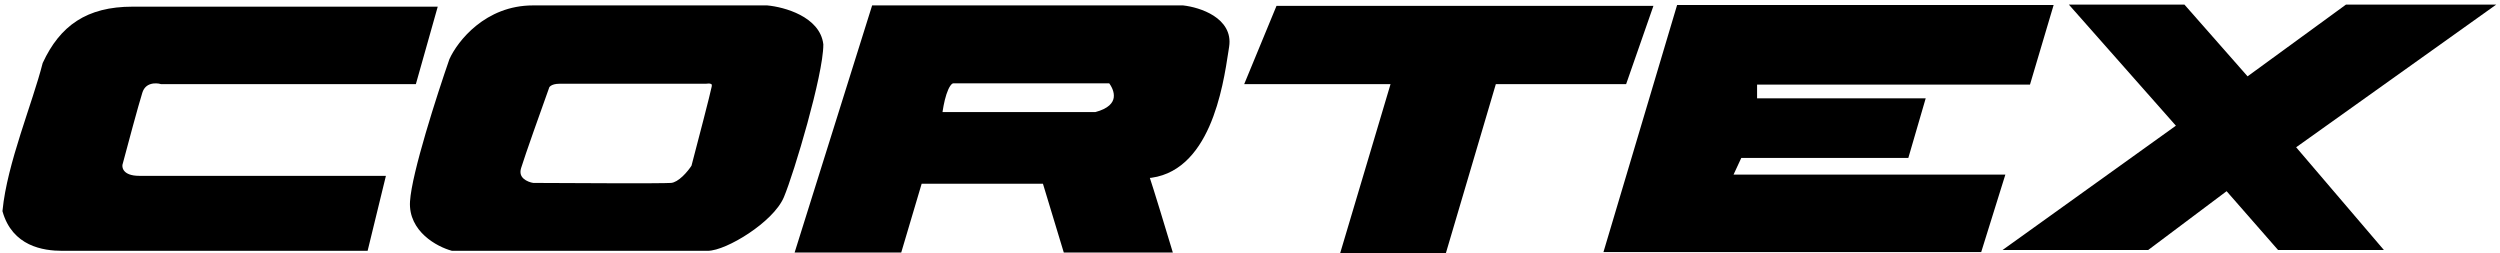
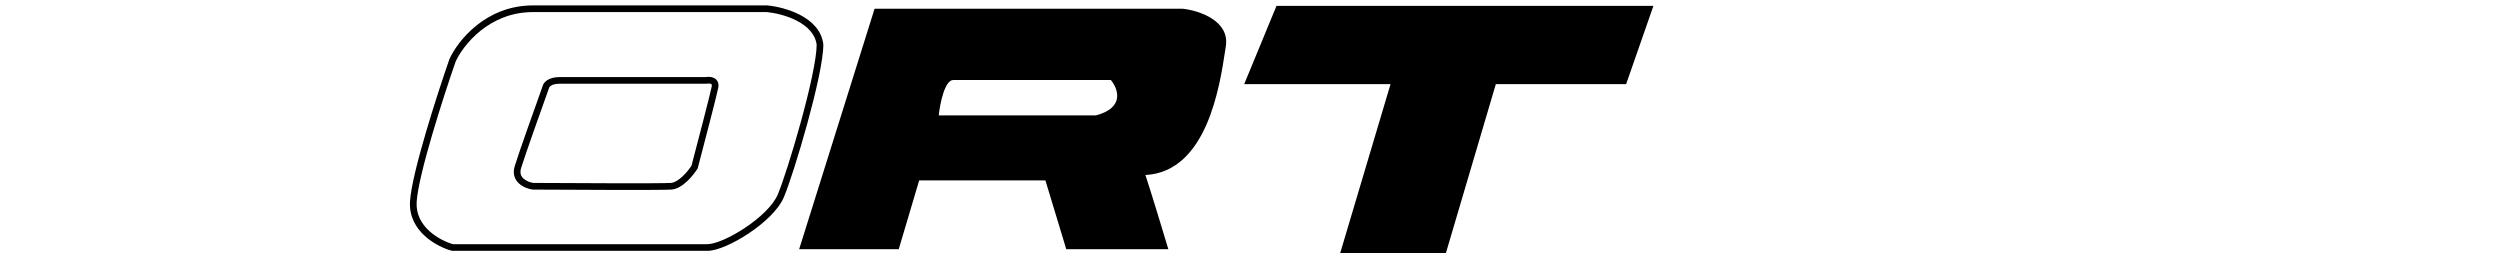
<svg xmlns="http://www.w3.org/2000/svg" width="375" height="38" viewBox="0 0 375 38" fill="none">
  <path fill-rule="evenodd" clip-rule="evenodd" d="M131.188 1.312H177.438C179.833 1.583 184.475 3.087 183.875 6.938C183.842 7.148 183.808 7.376 183.771 7.619C182.962 12.948 181.017 25.772 171.812 26.25C172.612 28.65 174.438 34.667 175.25 37.375H159.938L156.812 27.062H137.875L134.812 37.375H119.875L131.188 1.312ZM143 12H166.625C167.708 13.292 168.775 16.163 164.375 17.312H140.812C141 15.542 141.7 12 143 12Z" fill="black" />
-   <path d="M177.438 1.312L177.494 0.816L177.466 0.812H177.438V1.312ZM131.188 1.312V0.812H130.82L130.71 1.163L131.188 1.312ZM183.875 6.938L184.369 7.014L184.369 7.014L183.875 6.938ZM183.771 7.619L184.265 7.694L184.265 7.694L183.771 7.619ZM171.812 26.25L171.787 25.751L171.13 25.785L171.338 26.408L171.812 26.25ZM175.25 37.375V37.875H175.922L175.729 37.231L175.25 37.375ZM159.938 37.375L159.459 37.52L159.567 37.875H159.938V37.375ZM156.812 27.062L157.291 26.918L157.183 26.562H156.812V27.062ZM137.875 27.062V26.562H137.502L137.396 26.92L137.875 27.062ZM134.812 37.375V37.875H135.186L135.292 37.517L134.812 37.375ZM119.875 37.375L119.398 37.225L119.194 37.875H119.875V37.375ZM166.625 12L167.008 11.679L166.858 11.5H166.625V12ZM164.375 17.312V17.812H164.439L164.501 17.796L164.375 17.312ZM140.812 17.312L140.315 17.26L140.257 17.812H140.812V17.312ZM177.438 0.812H131.188V1.812H177.438V0.812ZM184.369 7.014C184.71 4.827 183.535 3.318 182.05 2.362C180.581 1.417 178.74 0.957 177.494 0.816L177.381 1.809C178.531 1.939 180.209 2.367 181.509 3.203C182.794 4.03 183.64 5.198 183.381 6.861L184.369 7.014ZM184.265 7.694C184.302 7.45 184.336 7.224 184.369 7.014L183.381 6.861C183.348 7.072 183.313 7.301 183.276 7.544L184.265 7.694ZM171.838 26.749C176.722 26.496 179.63 22.954 181.397 18.956C183.166 14.954 183.862 10.351 184.265 7.694L183.276 7.544C182.871 10.216 182.19 14.689 180.483 18.551C178.774 22.417 176.107 25.526 171.787 25.751L171.838 26.749ZM175.729 37.231C174.917 34.525 173.09 28.501 172.287 26.092L171.338 26.408C172.135 28.799 173.958 34.808 174.771 37.519L175.729 37.231ZM159.938 37.875H175.25V36.875H159.938V37.875ZM156.334 27.207L159.459 37.52L160.416 37.23L157.291 26.918L156.334 27.207ZM137.875 27.562H156.812V26.562H137.875V27.562ZM135.292 37.517L138.354 27.205L137.396 26.92L134.333 37.233L135.292 37.517ZM119.875 37.875H134.812V36.875H119.875V37.875ZM130.71 1.163L119.398 37.225L120.352 37.525L131.665 1.462L130.71 1.163ZM166.625 11.5H143V12.5H166.625V11.5ZM164.501 17.796C166.805 17.194 167.863 16.082 168.051 14.781C168.228 13.555 167.591 12.374 167.008 11.679L166.242 12.321C166.742 12.918 167.18 13.818 167.061 14.638C166.954 15.383 166.345 16.281 164.249 16.829L164.501 17.796ZM140.812 17.812H164.375V16.812H140.812V17.812ZM143 11.5C142.427 11.5 142.009 11.89 141.726 12.295C141.434 12.713 141.2 13.265 141.014 13.837C140.638 14.988 140.411 16.354 140.315 17.26L141.31 17.365C141.401 16.5 141.618 15.21 141.964 14.147C142.139 13.613 142.336 13.168 142.546 12.867C142.766 12.553 142.923 12.5 143 12.5V11.5Z" fill="black" />
  <path d="M247.312 1.375H191.812L187.375 12.125H209.25L201.688 37.5H216.5L224 12.125H243.562L247.312 1.375Z" fill="black" stroke="black" />
-   <path d="M307.375 1.25H251.938L241.188 37.312H296.812L300.125 26.688H259.25L260.875 23.188H285.875L288.188 15.25H263.062V12.188H304.125L307.375 1.25Z" fill="black" stroke="black" />
-   <path d="M327.125 18.938L311.438 1.188H327.438L337.062 12.125L352.062 1.188H372.875L343.688 22L356.5 37H341.938L334.062 28L322.062 37H301.938L327.125 18.938Z" fill="black" stroke="black" />
-   <path d="M62 12.125L65 1.5H19.875C13.188 1.5 9.375 4.25 6.875 9.625C5.312 15.75 1.562 24.625 0.875 31.625C2.25 36.438 6.5 37.125 9.375 37.125H54.75L57.25 26.875H20.875C18.175 26.875 17.75 25.375 17.875 24.625C18.625 21.792 20.275 15.65 20.875 13.75C21.475 11.85 23.375 11.875 24.25 12.125H62Z" fill="black" stroke="black" />
-   <path fill-rule="evenodd" clip-rule="evenodd" d="M79.938 1.312H115.062C117.521 1.542 122.55 2.938 123 6.688C123 11.125 118.625 25.812 117.125 29.375C115.625 32.938 108.725 37.125 106.125 37.125H67.875C65.812 36.562 61.75 34.4 62 30.25C62.25 26.1 66.021 14.396 67.875 9.062C69.042 6.479 73.088 1.312 79.938 1.312ZM83.938 12.062H105.875C106.417 11.958 107.45 12.012 107.25 13.062C107.05 14.113 105.125 21.5 104.187 25.062C103.604 25.979 102.087 27.837 100.687 27.938C99.287 28.038 86.271 27.979 79.938 27.938C78.938 27.792 77.088 27.012 77.688 25.062C78.287 23.113 80.729 16.25 81.875 13.062C81.938 12.729 82.438 12.062 83.938 12.062Z" fill="black" />
  <path d="M115.062 1.312L115.109 0.815L115.086 0.812H115.062V1.312ZM123 6.688H123.5V6.658L123.496 6.628L123 6.688ZM67.875 37.125L67.743 37.607L67.808 37.625H67.875V37.125ZM62 30.25L61.501 30.22L61.501 30.22L62 30.25ZM67.875 9.062L67.419 8.857L67.41 8.877L67.403 8.898L67.875 9.062ZM105.875 12.062V12.562H105.923L105.969 12.553L105.875 12.062ZM107.25 13.062L107.741 13.156L107.741 13.156L107.25 13.062ZM104.187 25.062L104.609 25.331L104.651 25.265L104.671 25.19L104.187 25.062ZM100.687 27.938L100.723 28.436L100.723 28.436L100.687 27.938ZM79.938 27.938L79.865 28.432L79.9 28.437L79.934 28.438L79.938 27.938ZM81.875 13.062L82.346 13.232L82.359 13.194L82.366 13.155L81.875 13.062ZM115.062 0.812H79.938V1.812H115.062V0.812ZM123.496 6.628C123.243 4.516 121.702 3.117 120.016 2.236C118.324 1.353 116.385 0.934 115.109 0.815L115.016 1.81C116.198 1.921 118.003 2.314 119.553 3.123C121.108 3.935 122.307 5.109 122.504 6.747L123.496 6.628ZM117.586 29.569C118.349 27.756 119.825 23.166 121.107 18.492C121.749 16.15 122.346 13.776 122.782 11.707C123.216 9.649 123.5 7.854 123.5 6.688H122.5C122.5 7.74 122.237 9.444 121.804 11.5C121.373 13.544 120.782 15.897 120.143 18.227C118.862 22.897 117.401 27.432 116.664 29.181L117.586 29.569ZM106.125 37.625C106.881 37.625 107.876 37.329 108.928 36.874C109.995 36.412 111.175 35.762 112.315 35.002C113.455 34.242 114.566 33.364 115.492 32.443C116.413 31.527 117.175 30.544 117.586 29.569L116.664 29.181C116.325 29.987 115.662 30.863 114.786 31.734C113.915 32.601 112.858 33.438 111.76 34.17C110.663 34.902 109.536 35.521 108.531 35.956C107.511 36.398 106.669 36.625 106.125 36.625V37.625ZM67.875 37.625H106.125V36.625H67.875V37.625ZM61.501 30.22C61.364 32.486 62.413 34.201 63.734 35.403C65.046 36.596 66.652 37.31 67.743 37.607L68.007 36.643C67.036 36.378 65.579 35.729 64.407 34.663C63.243 33.605 62.386 32.164 62.499 30.28L61.501 30.22ZM67.403 8.898C66.474 11.571 65.065 15.838 63.856 19.959C62.654 24.058 61.63 28.078 61.501 30.22L62.499 30.28C62.62 28.272 63.606 24.365 64.816 20.241C66.019 16.139 67.422 11.887 68.347 9.227L67.403 8.898ZM79.938 0.812C72.816 0.812 68.631 6.174 67.419 8.857L68.331 9.268C69.453 6.784 73.359 1.812 79.938 1.812V0.812ZM105.875 11.562H83.938V12.562H105.875V11.562ZM107.741 13.156C107.806 12.816 107.781 12.496 107.641 12.221C107.5 11.944 107.271 11.772 107.041 11.672C106.607 11.482 106.096 11.511 105.781 11.572L105.969 12.553C106.195 12.51 106.472 12.514 106.64 12.588C106.711 12.619 106.737 12.651 106.75 12.676C106.764 12.703 106.794 12.784 106.759 12.969L107.741 13.156ZM104.671 25.19C105.604 21.643 107.537 14.228 107.741 13.156L106.759 12.969C106.563 13.997 104.646 21.357 103.704 24.935L104.671 25.19ZM100.723 28.436C101.605 28.373 102.443 27.777 103.087 27.17C103.749 26.545 104.3 25.817 104.609 25.331L103.766 24.794C103.492 25.224 102.992 25.884 102.401 26.443C101.79 27.019 101.17 27.402 100.652 27.439L100.723 28.436ZM79.934 28.438C86.248 28.479 99.297 28.538 100.723 28.436L100.652 27.439C99.278 27.537 86.294 27.479 79.941 27.438L79.934 28.438ZM77.21 24.916C77.035 25.484 77.029 26 77.166 26.457C77.302 26.912 77.569 27.273 77.88 27.55C78.489 28.093 79.306 28.351 79.865 28.432L80.01 27.443C79.569 27.378 78.961 27.174 78.545 26.803C78.344 26.624 78.197 26.415 78.124 26.17C78.052 25.928 78.04 25.616 78.165 25.209L77.21 24.916ZM81.404 12.893C80.261 16.075 77.814 22.951 77.21 24.916L78.165 25.209C78.761 23.274 81.197 16.425 82.346 13.232L81.404 12.893ZM83.938 11.562C82.304 11.562 81.508 12.309 81.384 12.97L82.366 13.155C82.366 13.155 82.375 13.118 82.418 13.059C82.459 13.002 82.528 12.929 82.64 12.857C82.861 12.713 83.26 12.562 83.938 12.562V11.562Z" fill="black" />
</svg>